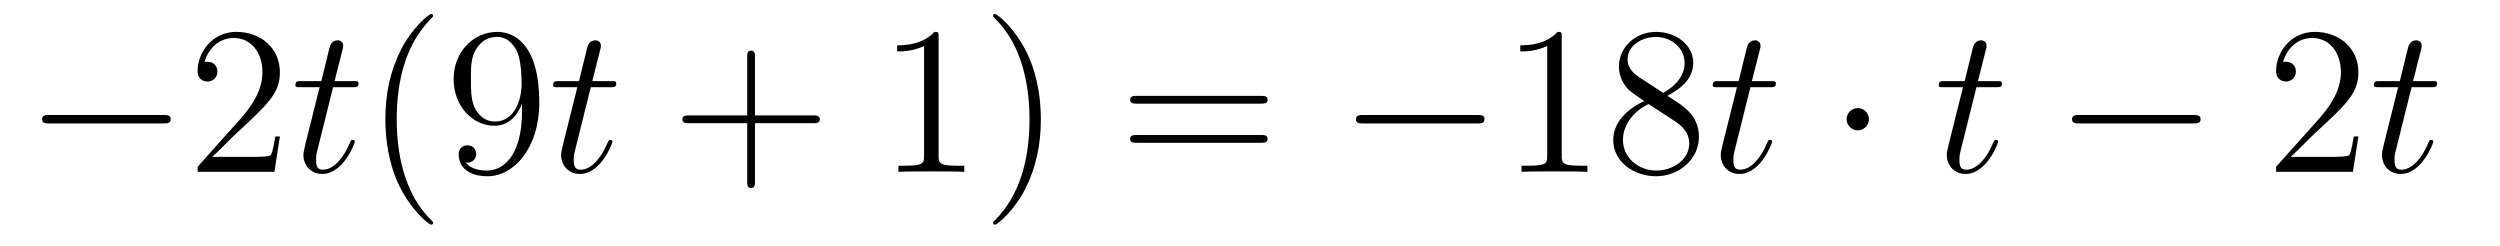
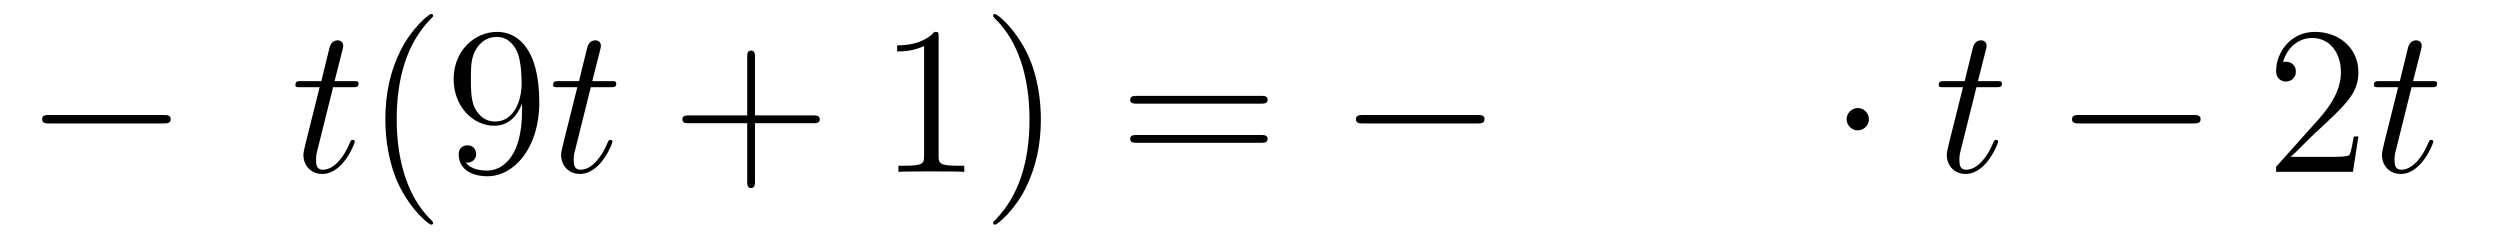
<svg xmlns="http://www.w3.org/2000/svg" height="14pt" version="1.1" viewBox="0 -14 142 14" width="142pt">
  <g id="page1">
    <g transform="matrix(1 0 0 1 -127 650)">
      <path d="M136.278 -656.989C136.481 -656.989 136.696 -656.989 136.696 -657.228C136.696 -657.468 136.481 -657.468 136.278 -657.468H129.811C129.608 -657.468 129.392 -657.468 129.392 -657.228C129.392 -656.989 129.608 -656.989 129.811 -656.989H136.278Z" fill-rule="evenodd" />
-       <path d="M142.898 -656.248H142.635C142.599 -656.045 142.504 -655.387 142.384 -655.196C142.3 -655.089 141.619 -655.089 141.261 -655.089H139.049C139.372 -655.364 140.101 -656.129 140.412 -656.416C142.229 -658.089 142.898 -658.711 142.898 -659.894C142.898 -661.269 141.81 -662.189 140.424 -662.189C139.037 -662.189 138.224 -661.006 138.224 -659.978C138.224 -659.368 138.75 -659.368 138.786 -659.368C139.037 -659.368 139.348 -659.547 139.348 -659.93C139.348 -660.265 139.12 -660.492 138.786 -660.492C138.678 -660.492 138.654 -660.492 138.619 -660.48C138.846 -661.293 139.491 -661.843 140.268 -661.843C141.284 -661.843 141.906 -660.994 141.906 -659.894C141.906 -658.878 141.32 -657.993 140.639 -657.228L138.224 -654.527V-654.24H142.587L142.898 -656.248Z" fill-rule="evenodd" />
      <path d="M145.92 -659.046H147.02C147.247 -659.046 147.366 -659.046 147.366 -659.261C147.366 -659.392 147.295 -659.392 147.056 -659.392H146.004L146.446 -661.137C146.494 -661.305 146.494 -661.329 146.494 -661.413C146.494 -661.604 146.338 -661.711 146.183 -661.711C146.087 -661.711 145.812 -661.675 145.717 -661.293L145.251 -659.392H144.127C143.888 -659.392 143.78 -659.392 143.78 -659.165C143.78 -659.046 143.864 -659.046 144.091 -659.046H145.155L144.366 -655.89C144.27 -655.471 144.234 -655.352 144.234 -655.196C144.234 -654.634 144.629 -654.12 145.298 -654.12C146.506 -654.12 147.151 -655.866 147.151 -655.949C147.151 -656.021 147.103 -656.057 147.032 -656.057C147.008 -656.057 146.96 -656.057 146.936 -656.009C146.924 -655.997 146.912 -655.985 146.828 -655.794C146.577 -655.196 146.028 -654.36 145.334 -654.36C144.976 -654.36 144.952 -654.658 144.952 -654.921C144.952 -654.933 144.952 -655.16 144.987 -655.304L145.92 -659.046Z" fill-rule="evenodd" />
      <path d="M151.601 -651.335C151.601 -651.371 151.601 -651.395 151.398 -651.598C150.203 -652.806 149.533 -654.778 149.533 -657.217C149.533 -659.536 150.095 -661.532 151.482 -662.943C151.601 -663.05 151.601 -663.074 151.601 -663.11C151.601 -663.182 151.542 -663.206 151.494 -663.206C151.339 -663.206 150.358 -662.345 149.773 -661.173C149.163 -659.966 148.888 -658.687 148.888 -657.217C148.888 -656.152 149.055 -654.73 149.677 -653.451C150.382 -652.017 151.362 -651.239 151.494 -651.239C151.542 -651.239 151.601 -651.263 151.601 -651.335ZM156.652 -657.719C156.652 -654.897 155.396 -654.312 154.679 -654.312C154.392 -654.312 153.759 -654.348 153.46 -654.766H153.532C153.615 -654.742 154.045 -654.814 154.045 -655.256C154.045 -655.519 153.866 -655.746 153.555 -655.746S153.053 -655.543 153.053 -655.232C153.053 -654.491 153.651 -653.989 154.691 -653.989C156.185 -653.989 157.632 -655.579 157.632 -658.173C157.632 -661.388 156.293 -662.189 155.241 -662.189C153.926 -662.189 152.766 -661.09 152.766 -659.512C152.766 -657.934 153.878 -656.858 155.073 -656.858C155.958 -656.858 156.413 -657.503 156.652 -658.113V-657.719ZM155.121 -657.097C154.368 -657.097 154.045 -657.707 153.938 -657.934C153.747 -658.388 153.747 -658.962 153.747 -659.5C153.747 -660.169 153.747 -660.743 154.058 -661.233C154.273 -661.556 154.595 -661.902 155.241 -661.902C155.922 -661.902 156.269 -661.305 156.389 -661.03C156.628 -660.444 156.628 -659.428 156.628 -659.249C156.628 -658.245 156.173 -657.097 155.121 -657.097Z" fill-rule="evenodd" />
      <path d="M160.557 -659.046H161.656C161.884 -659.046 162.003 -659.046 162.003 -659.261C162.003 -659.392 161.931 -659.392 161.692 -659.392H160.641L161.083 -661.137C161.13 -661.305 161.13 -661.329 161.13 -661.413C161.13 -661.604 160.975 -661.711 160.82 -661.711C160.724 -661.711 160.449 -661.675 160.354 -661.293L159.887 -659.392H158.764C158.525 -659.392 158.417 -659.392 158.417 -659.165C158.417 -659.046 158.5 -659.046 158.728 -659.046H159.792L159.003 -655.89C158.907 -655.471 158.871 -655.352 158.871 -655.196C158.871 -654.634 159.266 -654.12 159.935 -654.12C161.142 -654.12 161.788 -655.866 161.788 -655.949C161.788 -656.021 161.74 -656.057 161.668 -656.057C161.645 -656.057 161.597 -656.057 161.573 -656.009C161.561 -655.997 161.549 -655.985 161.465 -655.794C161.214 -655.196 160.664 -654.36 159.971 -654.36C159.612 -654.36 159.588 -654.658 159.588 -654.921C159.588 -654.933 159.588 -655.16 159.624 -655.304L160.557 -659.046Z" fill-rule="evenodd" />
      <path d="M169.883 -657.001H173.182C173.349 -657.001 173.565 -657.001 173.565 -657.217C173.565 -657.444 173.362 -657.444 173.182 -657.444H169.883V-660.743C169.883 -660.91 169.883 -661.126 169.668 -661.126C169.441 -661.126 169.441 -660.922 169.441 -660.743V-657.444H166.141C165.974 -657.444 165.759 -657.444 165.759 -657.228C165.759 -657.001 165.962 -657.001 166.141 -657.001H169.441V-653.702C169.441 -653.535 169.441 -653.32 169.656 -653.32C169.883 -653.32 169.883 -653.523 169.883 -653.702V-657.001Z" fill-rule="evenodd" />
      <path d="M180.313 -661.902C180.313 -662.178 180.313 -662.189 180.074 -662.189C179.787 -661.867 179.189 -661.424 177.958 -661.424V-661.078C178.233 -661.078 178.831 -661.078 179.488 -661.388V-655.16C179.488 -654.73 179.453 -654.587 178.4 -654.587H178.03V-654.24C178.353 -654.264 179.512 -654.264 179.907 -654.264C180.301 -654.264 181.449 -654.264 181.772 -654.24V-654.587H181.401C180.349 -654.587 180.313 -654.73 180.313 -655.16V-661.902ZM186.121 -657.217C186.121 -658.125 186.002 -659.607 185.332 -660.994C184.627 -662.428 183.647 -663.206 183.515 -663.206C183.467 -663.206 183.408 -663.182 183.408 -663.11C183.408 -663.074 183.408 -663.05 183.611 -662.847C184.806 -661.64 185.476 -659.667 185.476 -657.228C185.476 -654.909 184.914 -652.913 183.527 -651.502C183.408 -651.395 183.408 -651.371 183.408 -651.335C183.408 -651.263 183.467 -651.239 183.515 -651.239C183.671 -651.239 184.651 -652.1 185.237 -653.272C185.847 -654.491 186.121 -655.782 186.121 -657.217Z" fill-rule="evenodd" />
      <path d="M198.617 -658.113C198.784 -658.113 199 -658.113 199 -658.328C199 -658.555 198.797 -658.555 198.617 -658.555H191.576C191.408 -658.555 191.193 -658.555 191.193 -658.34C191.193 -658.113 191.397 -658.113 191.576 -658.113H198.617ZM198.617 -655.89C198.784 -655.89 199 -655.89 199 -656.105C199 -656.332 198.797 -656.332 198.617 -656.332H191.576C191.408 -656.332 191.193 -656.332 191.193 -656.117C191.193 -655.89 191.397 -655.89 191.576 -655.89H198.617Z" fill-rule="evenodd" />
      <path d="M210.902 -656.989C211.106 -656.989 211.321 -656.989 211.321 -657.228C211.321 -657.468 211.106 -657.468 210.902 -657.468H204.436C204.233 -657.468 204.017 -657.468 204.017 -657.228C204.017 -656.989 204.233 -656.989 204.436 -656.989H210.902Z" fill-rule="evenodd" />
-       <path d="M215.706 -661.902C215.706 -662.178 215.706 -662.189 215.467 -662.189C215.18 -661.867 214.583 -661.424 213.352 -661.424V-661.078C213.626 -661.078 214.224 -661.078 214.882 -661.388V-655.16C214.882 -654.73 214.846 -654.587 213.793 -654.587H213.422V-654.24C213.745 -654.264 214.906 -654.264 215.299 -654.264C215.694 -654.264 216.841 -654.264 217.164 -654.24V-654.587H216.794C215.742 -654.587 215.706 -654.73 215.706 -655.16V-661.902ZM221.705 -658.555C222.304 -658.878 223.176 -659.428 223.176 -660.432C223.176 -661.472 222.172 -662.189 221.072 -662.189C219.888 -662.189 218.956 -661.317 218.956 -660.229C218.956 -659.823 219.076 -659.416 219.41 -659.01C219.542 -658.854 219.554 -658.842 220.391 -658.257C219.232 -657.719 218.633 -656.918 218.633 -656.045C218.633 -654.778 219.841 -653.989 221.06 -653.989C222.386 -653.989 223.499 -654.969 223.499 -656.224C223.499 -657.444 222.638 -657.982 221.705 -658.555ZM220.08 -659.631C219.924 -659.739 219.446 -660.05 219.446 -660.635C219.446 -661.413 220.259 -661.902 221.06 -661.902C221.921 -661.902 222.685 -661.281 222.685 -660.42C222.685 -659.691 222.16 -659.105 221.466 -658.723L220.08 -659.631ZM220.642 -658.089L222.088 -657.145C222.398 -656.942 222.949 -656.571 222.949 -655.842C222.949 -654.933 222.028 -654.312 221.072 -654.312C220.056 -654.312 219.184 -655.053 219.184 -656.045C219.184 -656.977 219.864 -657.731 220.642 -658.089Z" fill-rule="evenodd" />
-       <path d="M226.424 -659.046H227.524C227.75 -659.046 227.87 -659.046 227.87 -659.261C227.87 -659.392 227.798 -659.392 227.56 -659.392H226.507L226.95 -661.137C226.998 -661.305 226.998 -661.329 226.998 -661.413C226.998 -661.604 226.842 -661.711 226.687 -661.711C226.591 -661.711 226.316 -661.675 226.22 -661.293L225.755 -659.392H224.63C224.392 -659.392 224.285 -659.392 224.285 -659.165C224.285 -659.046 224.368 -659.046 224.594 -659.046H225.659L224.87 -655.89C224.774 -655.471 224.738 -655.352 224.738 -655.196C224.738 -654.634 225.133 -654.12 225.803 -654.12C227.01 -654.12 227.656 -655.866 227.656 -655.949C227.656 -656.021 227.608 -656.057 227.536 -656.057C227.512 -656.057 227.464 -656.057 227.44 -656.009C227.428 -655.997 227.416 -655.985 227.333 -655.794C227.082 -655.196 226.531 -654.36 225.838 -654.36C225.48 -654.36 225.456 -654.658 225.456 -654.921C225.456 -654.933 225.456 -655.16 225.492 -655.304L226.424 -659.046Z" fill-rule="evenodd" />
      <path d="M233.155 -657.228C233.155 -657.575 232.868 -657.862 232.522 -657.862C232.175 -657.862 231.888 -657.575 231.888 -657.228C231.888 -656.882 232.175 -656.595 232.522 -656.595C232.868 -656.595 233.155 -656.882 233.155 -657.228Z" fill-rule="evenodd" />
      <path d="M239.262 -659.046H240.362C240.589 -659.046 240.709 -659.046 240.709 -659.261C240.709 -659.392 240.637 -659.392 240.398 -659.392H239.346L239.789 -661.137C239.837 -661.305 239.837 -661.329 239.837 -661.413C239.837 -661.604 239.681 -661.711 239.525 -661.711C239.43 -661.711 239.155 -661.675 239.059 -661.293L238.594 -659.392H237.469C237.23 -659.392 237.122 -659.392 237.122 -659.165C237.122 -659.046 237.206 -659.046 237.433 -659.046H238.498L237.708 -655.89C237.613 -655.471 237.577 -655.352 237.577 -655.196C237.577 -654.634 237.972 -654.12 238.64 -654.12C239.848 -654.12 240.493 -655.866 240.493 -655.949C240.493 -656.021 240.446 -656.057 240.374 -656.057C240.35 -656.057 240.302 -656.057 240.278 -656.009C240.266 -655.997 240.254 -655.985 240.17 -655.794C239.92 -655.196 239.37 -654.36 238.676 -654.36C238.318 -654.36 238.294 -654.658 238.294 -654.921C238.294 -654.933 238.294 -655.16 238.33 -655.304L239.262 -659.046Z" fill-rule="evenodd" />
      <path d="M251.576 -656.989C251.78 -656.989 251.995 -656.989 251.995 -657.228C251.995 -657.468 251.78 -657.468 251.576 -657.468H245.11C244.907 -657.468 244.691 -657.468 244.691 -657.228C244.691 -656.989 244.907 -656.989 245.11 -656.989H251.576Z" fill-rule="evenodd" />
      <path d="M260.957 -656.248H260.694C260.658 -656.045 260.562 -655.387 260.443 -655.196C260.359 -655.089 259.678 -655.089 259.319 -655.089H257.108C257.431 -655.364 258.16 -656.129 258.47 -656.416C260.287 -658.089 260.957 -658.711 260.957 -659.894C260.957 -661.269 259.87 -662.189 258.482 -662.189C257.096 -662.189 256.283 -661.006 256.283 -659.978C256.283 -659.368 256.81 -659.368 256.844 -659.368C257.096 -659.368 257.406 -659.547 257.406 -659.93C257.406 -660.265 257.179 -660.492 256.844 -660.492C256.738 -660.492 256.714 -660.492 256.678 -660.48C256.904 -661.293 257.55 -661.843 258.328 -661.843C259.343 -661.843 259.964 -660.994 259.964 -659.894C259.964 -658.878 259.379 -657.993 258.698 -657.228L256.283 -654.527V-654.24H260.646L260.957 -656.248Z" fill-rule="evenodd" />
      <path d="M263.978 -659.046H265.079C265.306 -659.046 265.426 -659.046 265.426 -659.261C265.426 -659.392 265.354 -659.392 265.115 -659.392H264.062L264.505 -661.137C264.553 -661.305 264.553 -661.329 264.553 -661.413C264.553 -661.604 264.397 -661.711 264.241 -661.711C264.146 -661.711 263.872 -661.675 263.776 -661.293L263.31 -659.392H262.186C261.947 -659.392 261.839 -659.392 261.839 -659.165C261.839 -659.046 261.923 -659.046 262.15 -659.046H263.214L262.424 -655.89C262.33 -655.471 262.294 -655.352 262.294 -655.196C262.294 -654.634 262.688 -654.12 263.357 -654.12C264.564 -654.12 265.21 -655.866 265.21 -655.949C265.21 -656.021 265.163 -656.057 265.091 -656.057C265.067 -656.057 265.019 -656.057 264.995 -656.009C264.983 -655.997 264.971 -655.985 264.887 -655.794C264.636 -655.196 264.086 -654.36 263.393 -654.36C263.034 -654.36 263.01 -654.658 263.01 -654.921C263.01 -654.933 263.01 -655.16 263.046 -655.304L263.978 -659.046Z" fill-rule="evenodd" />
    </g>
  </g>
</svg>